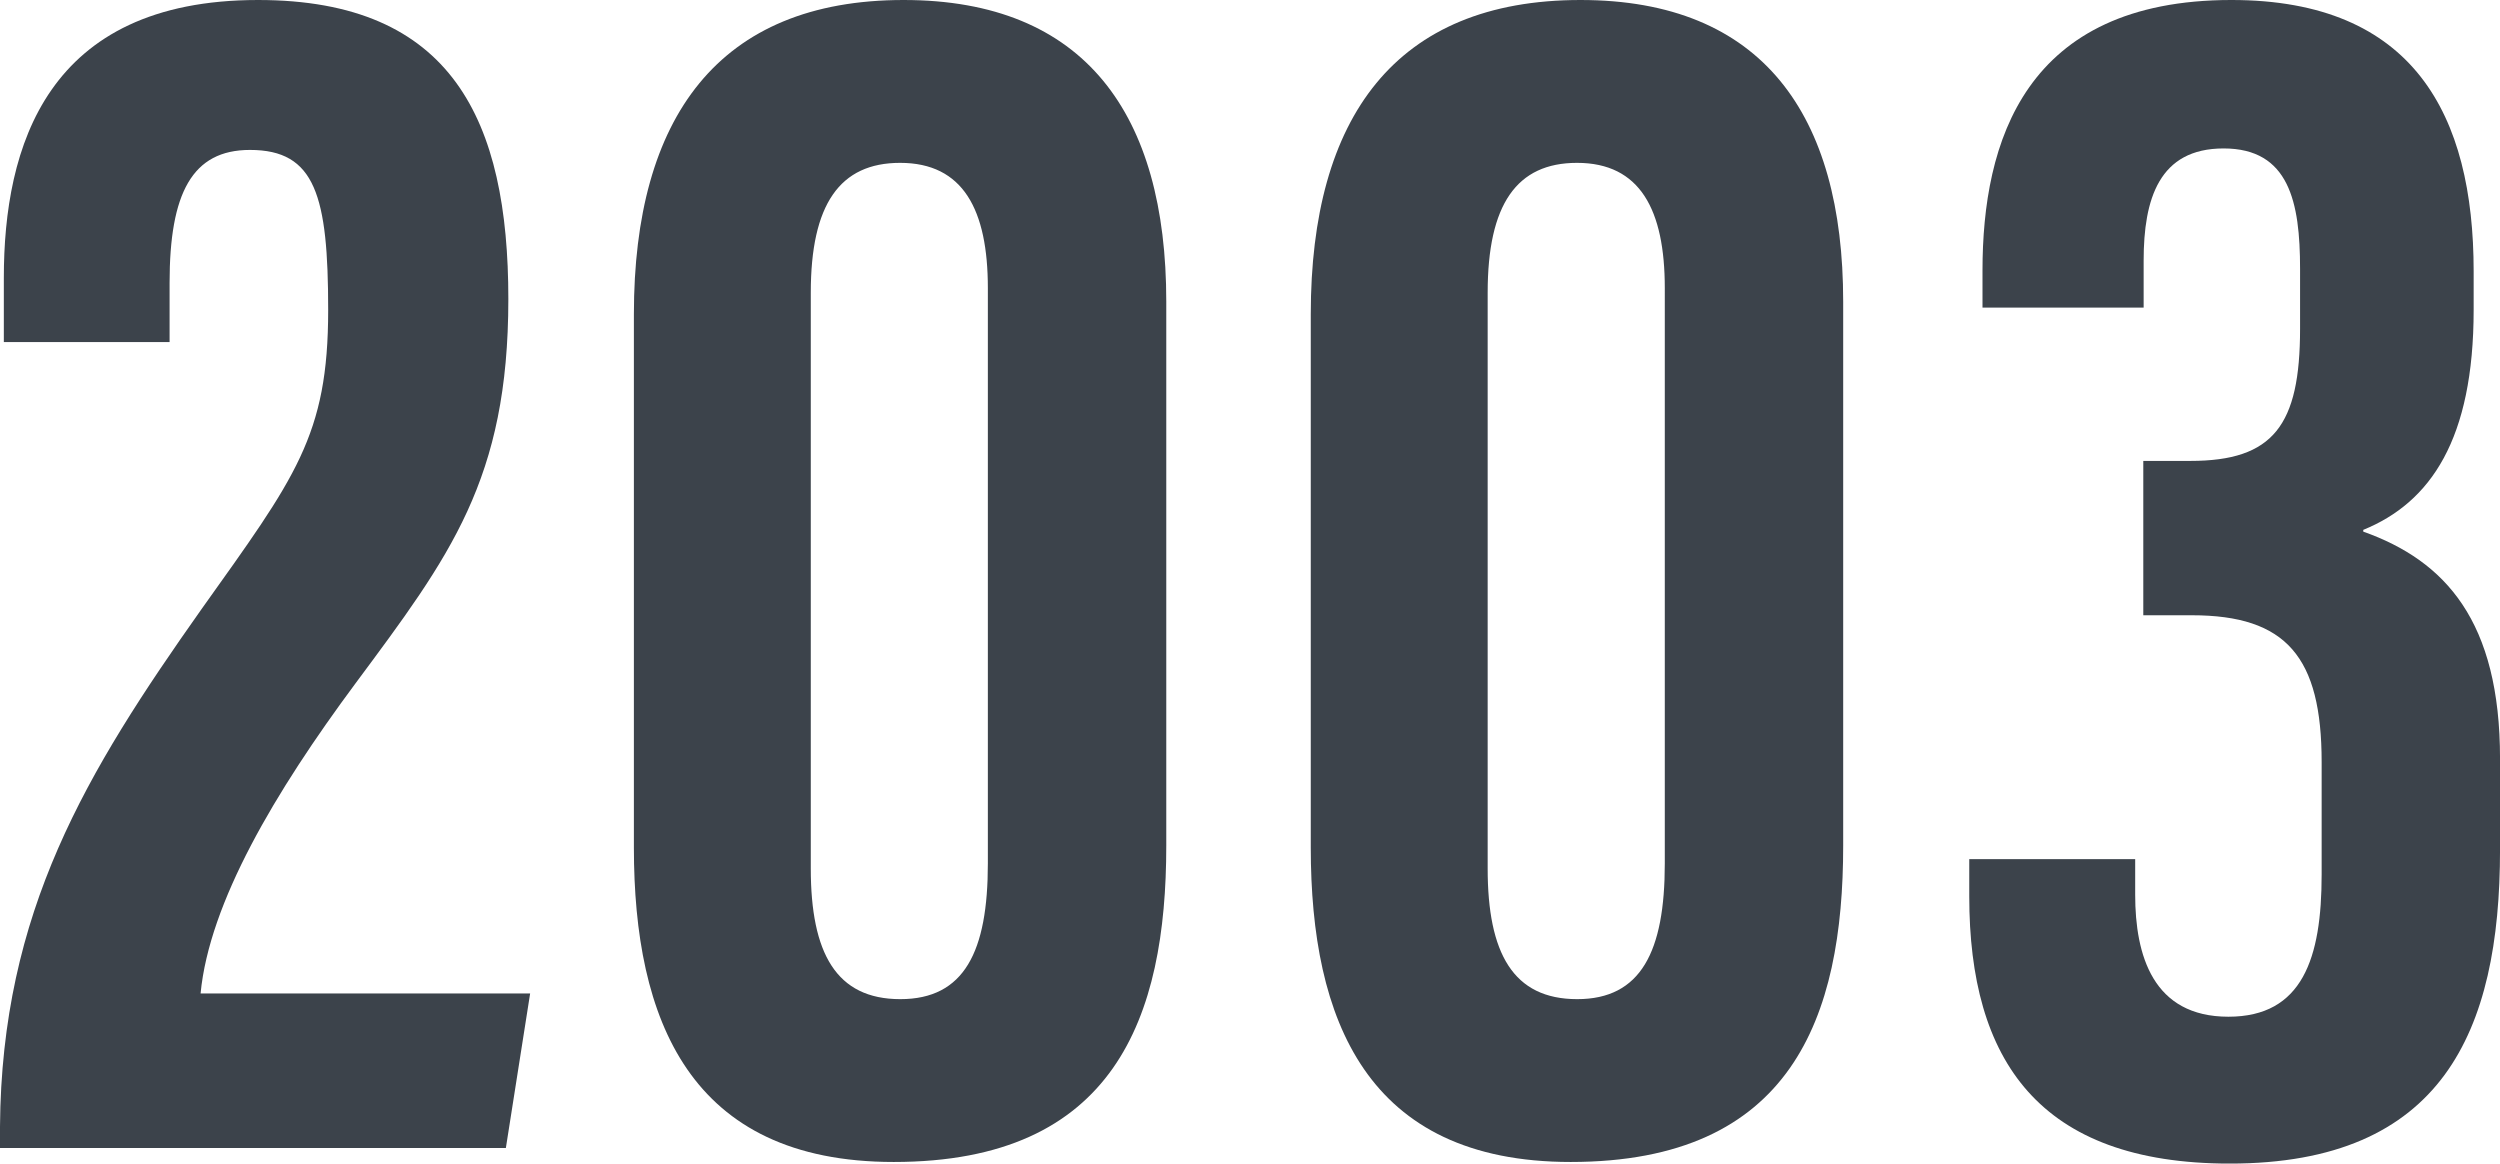
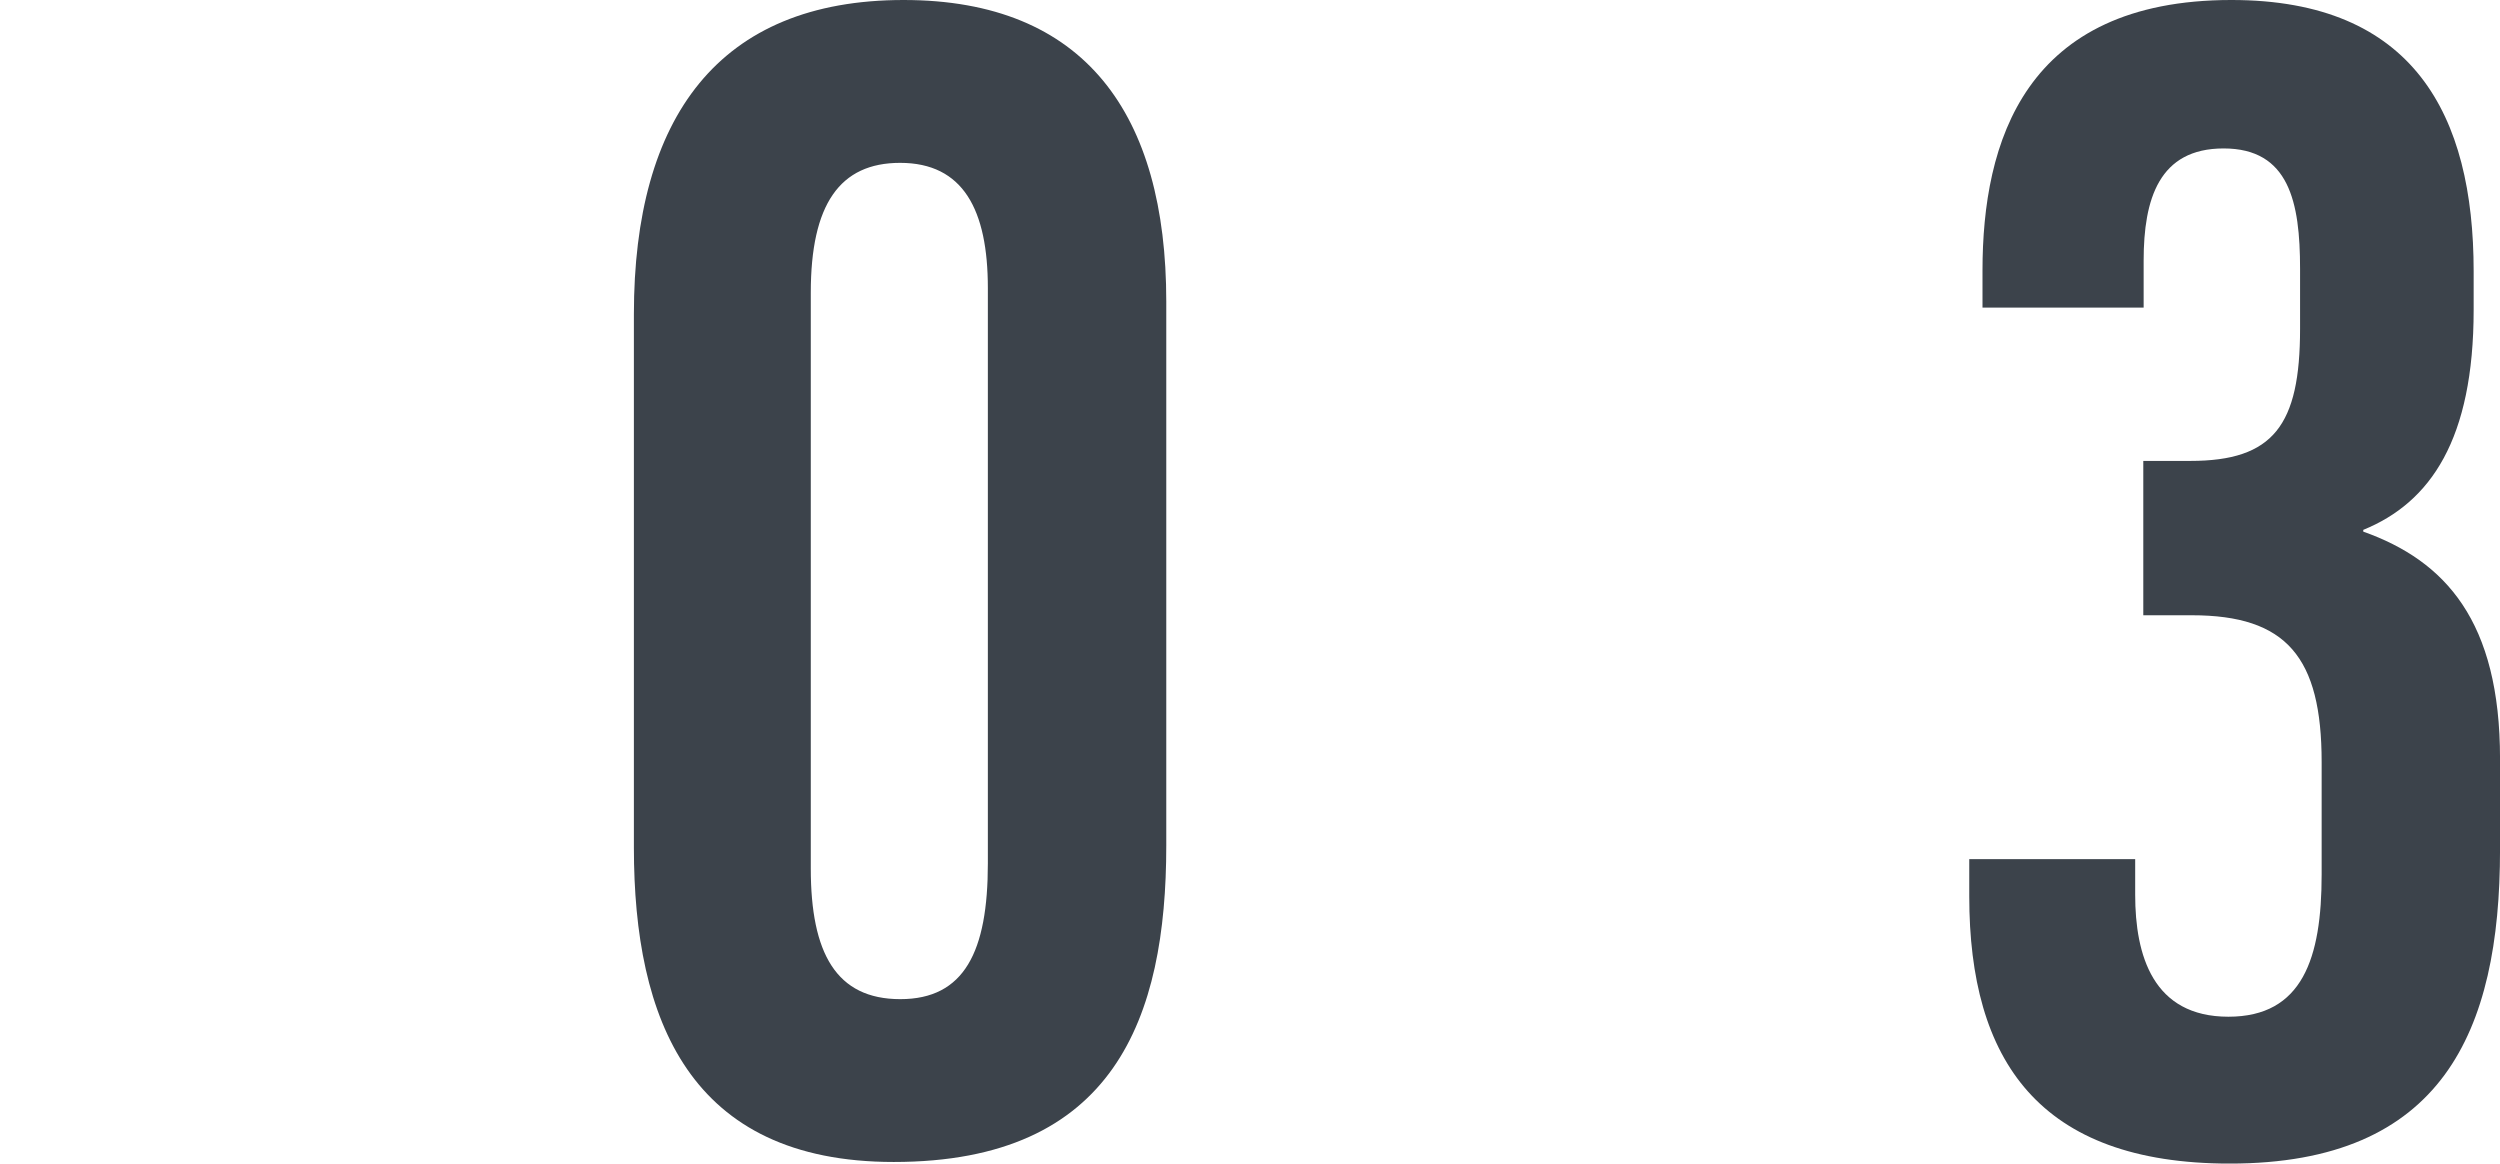
<svg xmlns="http://www.w3.org/2000/svg" id="_レイヤー_2" width="85.488" height="39.787" viewBox="0 0 85.488 39.787">
  <defs>
    <style>.cls-1{fill:#3c434b;}</style>
  </defs>
  <g id="_作業">
-     <path class="cls-1" d="M0,39.258v-.733c.053-7.354,2.947-12.113,6.893-17.698,3.207-4.503,4.329-5.923,4.329-10.226,0-3.906-.437-5.474-2.675-5.474-1.976,0-2.748,1.477-2.748,4.545v2.024H.131v-2.196C.131,5.031,1.58,0,8.824,0c6.65,0,8.559,4.128,8.559,10.226,0,6.176-1.996,8.79-5.234,13.152-2.741,3.695-4.992,7.487-5.29,10.594h11.269l-.83,5.285H0Z" />
    <path class="cls-1" d="M39.881,10.312v18.606c0,5.875-1.766,10.816-9.32,10.816-6.986,0-8.885-4.874-8.885-10.749V10.74c0-6.727,2.895-10.74,9.222-10.74,6.208,0,8.983,3.908,8.983,10.312ZM27.725,10.004v19.695c0,2.896.868,4.467,3.061,4.467s2.994-1.628,2.994-4.638V9.854c0-2.681-.842-4.285-3.001-4.285-2.062,0-3.054,1.418-3.054,4.436Z" />
-     <path class="cls-1" d="M63.028,10.312v18.606c0,5.875-1.766,10.816-9.319,10.816-6.987,0-8.887-4.874-8.887-10.749V10.74c0-6.727,2.895-10.74,9.223-10.74,6.209,0,8.983,3.908,8.983,10.312ZM50.871,10.004v19.695c0,2.896.869,4.467,3.062,4.467,2.181,0,2.995-1.628,2.995-4.638V9.854c0-2.681-.843-4.285-3.002-4.285-2.062,0-3.055,1.418-3.055,4.436Z" />
    <path class="cls-1" d="M67.792,10.518v-1.272c0-4.38,1.43-9.246,8.513-9.246,6.229,0,8.282,3.928,8.282,9.277v1.315c0,4.429-1.47,6.587-3.775,7.527v.06c2.812,1,4.677,3.064,4.677,7.768v3.107c0,6.236-1.984,10.735-9.242,10.735-6.525,0-8.908-3.527-8.908-9.14v-1.27h5.674v1.217c0,2.071.606,4.171,3.188,4.171,2.536,0,3.188-2.005,3.188-4.858v-3.849c0-3.589-1.202-5.021-4.437-5.021h-1.662v-5.278h1.61c2.84,0,3.751-1.217,3.751-4.517v-2.057c0-2.267-.369-4.111-2.615-4.111-2.207,0-2.734,1.729-2.734,3.834v1.609h-5.509Z" />
  </g>
</svg>